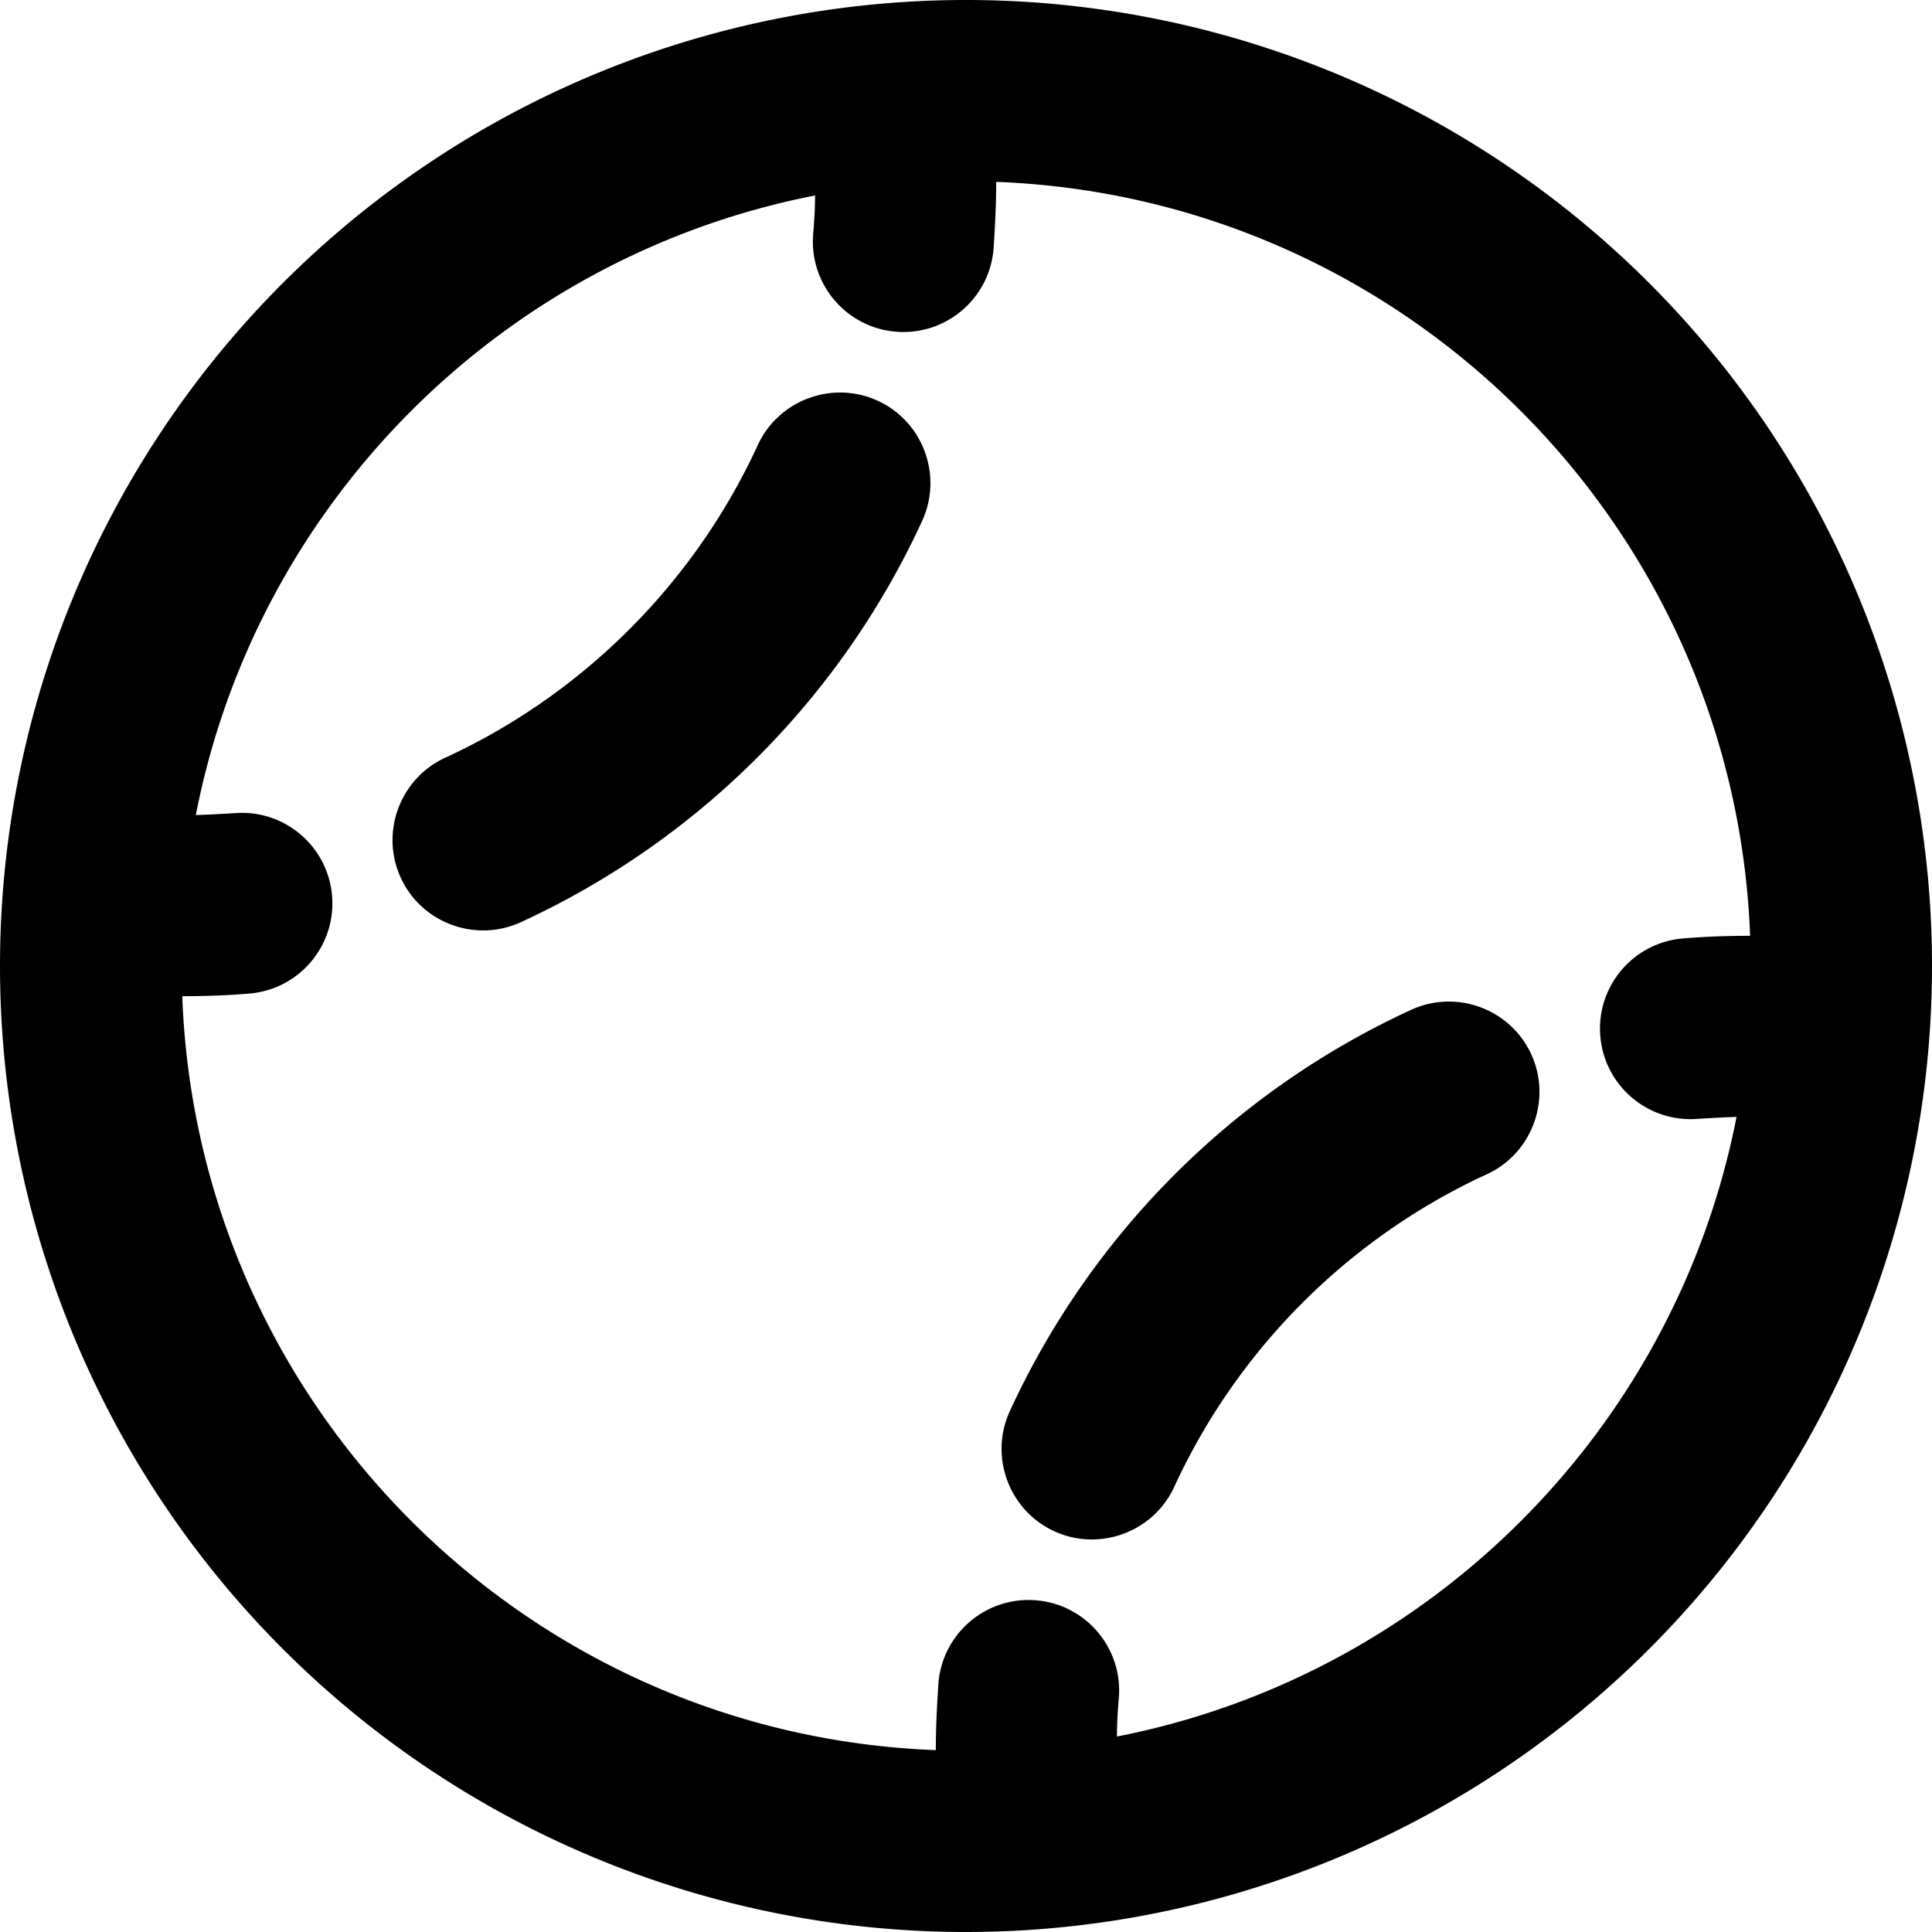
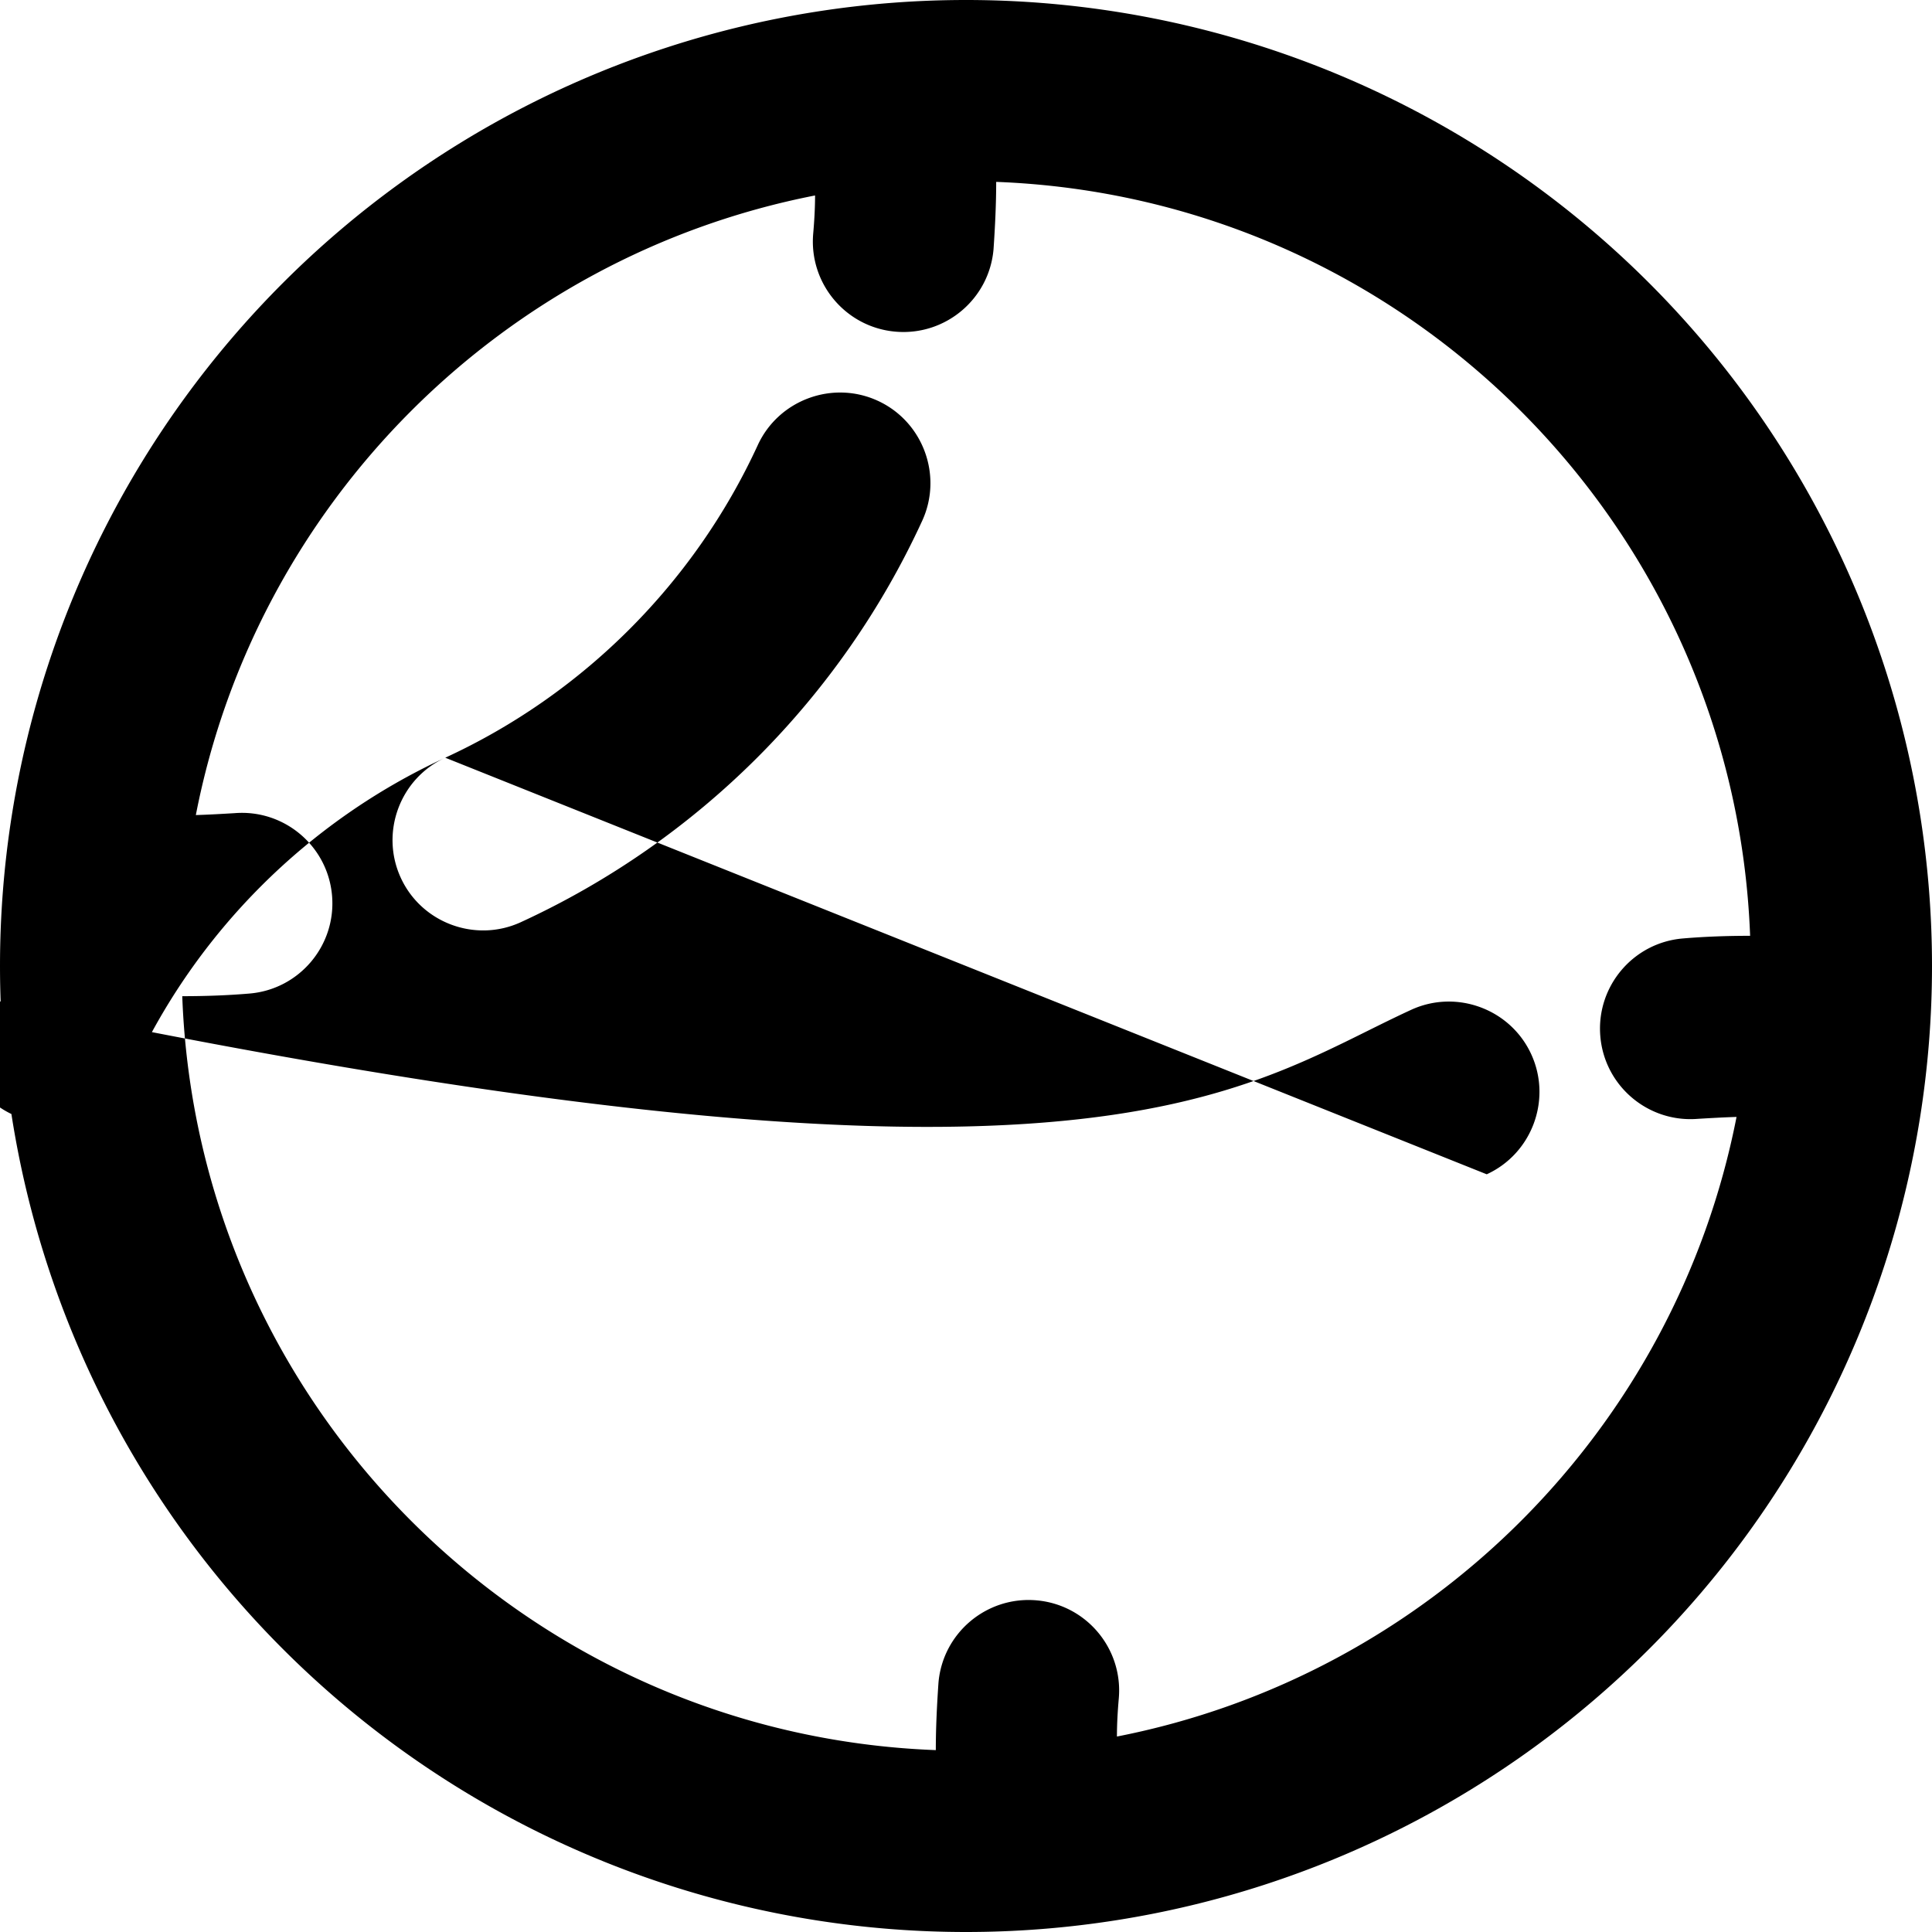
<svg xmlns="http://www.w3.org/2000/svg" viewBox="0 0 512 512">
-   <path d="M248 463.8c0-6 .3-11.9 .7-17.8c1.1-13.2 12.7-23 25.9-21.9s23 12.7 21.9 25.9c-.3 3.4-.5 6.8-.5 10.2C378.8 444 444 378.8 460.2 296c-3.4 .1-6.8 .3-10.2 .5c-13.2 1.1-24.8-8.7-25.9-21.9s8.7-24.8 21.9-25.9c5.9-.5 11.8-.7 17.8-.7C459.7 139.5 372.5 52.3 264 48.2c0 6-.3 11.9-.7 17.8c-1.1 13.2-12.7 23-25.9 21.9s-23-12.7-21.9-25.9c.3-3.4 .5-6.8 .5-10.2C133.2 68 68 133.2 51.9 216c3.4-.1 6.8-.3 10.2-.5c13.2-1.1 24.8 8.7 25.9 21.9s-8.7 24.8-21.9 25.9c-5.9 .5-11.8 .7-17.8 .7C52.3 372.5 139.5 459.7 248 463.8zM0 256a256 256 0 1 1 512 0A256 256 0 1 1 0 256zm118-55.2c36.5-16.8 66-46.3 82.8-82.8c5.5-12 19.8-17.3 31.8-11.8s17.3 19.8 11.8 31.8C222.8 185 185 222.8 138 244.4c-12 5.5-26.3 .2-31.8-11.8s-.2-26.3 11.8-31.8zM394 311.2c-36.5 16.8-66 46.3-82.8 82.8c-5.5 12-19.8 17.3-31.8 11.8s-17.3-19.8-11.8-31.8C289.2 327 327 289.2 374 267.6c12-5.5 26.3-.2 31.8 11.8s.2 26.3-11.8 31.8z" />
+   <path d="M248 463.8c0-6 .3-11.9 .7-17.8c1.1-13.2 12.7-23 25.9-21.9s23 12.7 21.9 25.9c-.3 3.4-.5 6.8-.5 10.2C378.8 444 444 378.8 460.2 296c-3.4 .1-6.8 .3-10.2 .5c-13.2 1.1-24.8-8.7-25.9-21.9s8.7-24.8 21.9-25.9c5.9-.5 11.8-.7 17.8-.7C459.7 139.5 372.5 52.3 264 48.2c0 6-.3 11.9-.7 17.8c-1.1 13.2-12.7 23-25.9 21.9s-23-12.7-21.9-25.9c.3-3.4 .5-6.8 .5-10.2C133.2 68 68 133.2 51.9 216c3.4-.1 6.8-.3 10.2-.5c13.2-1.1 24.8 8.7 25.9 21.9s-8.7 24.8-21.9 25.9c-5.9 .5-11.8 .7-17.8 .7C52.3 372.5 139.5 459.7 248 463.8zM0 256a256 256 0 1 1 512 0A256 256 0 1 1 0 256zm118-55.2c36.5-16.8 66-46.3 82.8-82.8c5.5-12 19.8-17.3 31.8-11.8s17.3 19.8 11.8 31.8C222.8 185 185 222.8 138 244.4c-12 5.5-26.3 .2-31.8-11.8s-.2-26.3 11.8-31.8zc-36.5 16.8-66 46.3-82.8 82.8c-5.5 12-19.8 17.3-31.8 11.8s-17.3-19.8-11.8-31.8C289.2 327 327 289.2 374 267.6c12-5.5 26.3-.2 31.8 11.8s.2 26.3-11.8 31.8z" />
</svg>